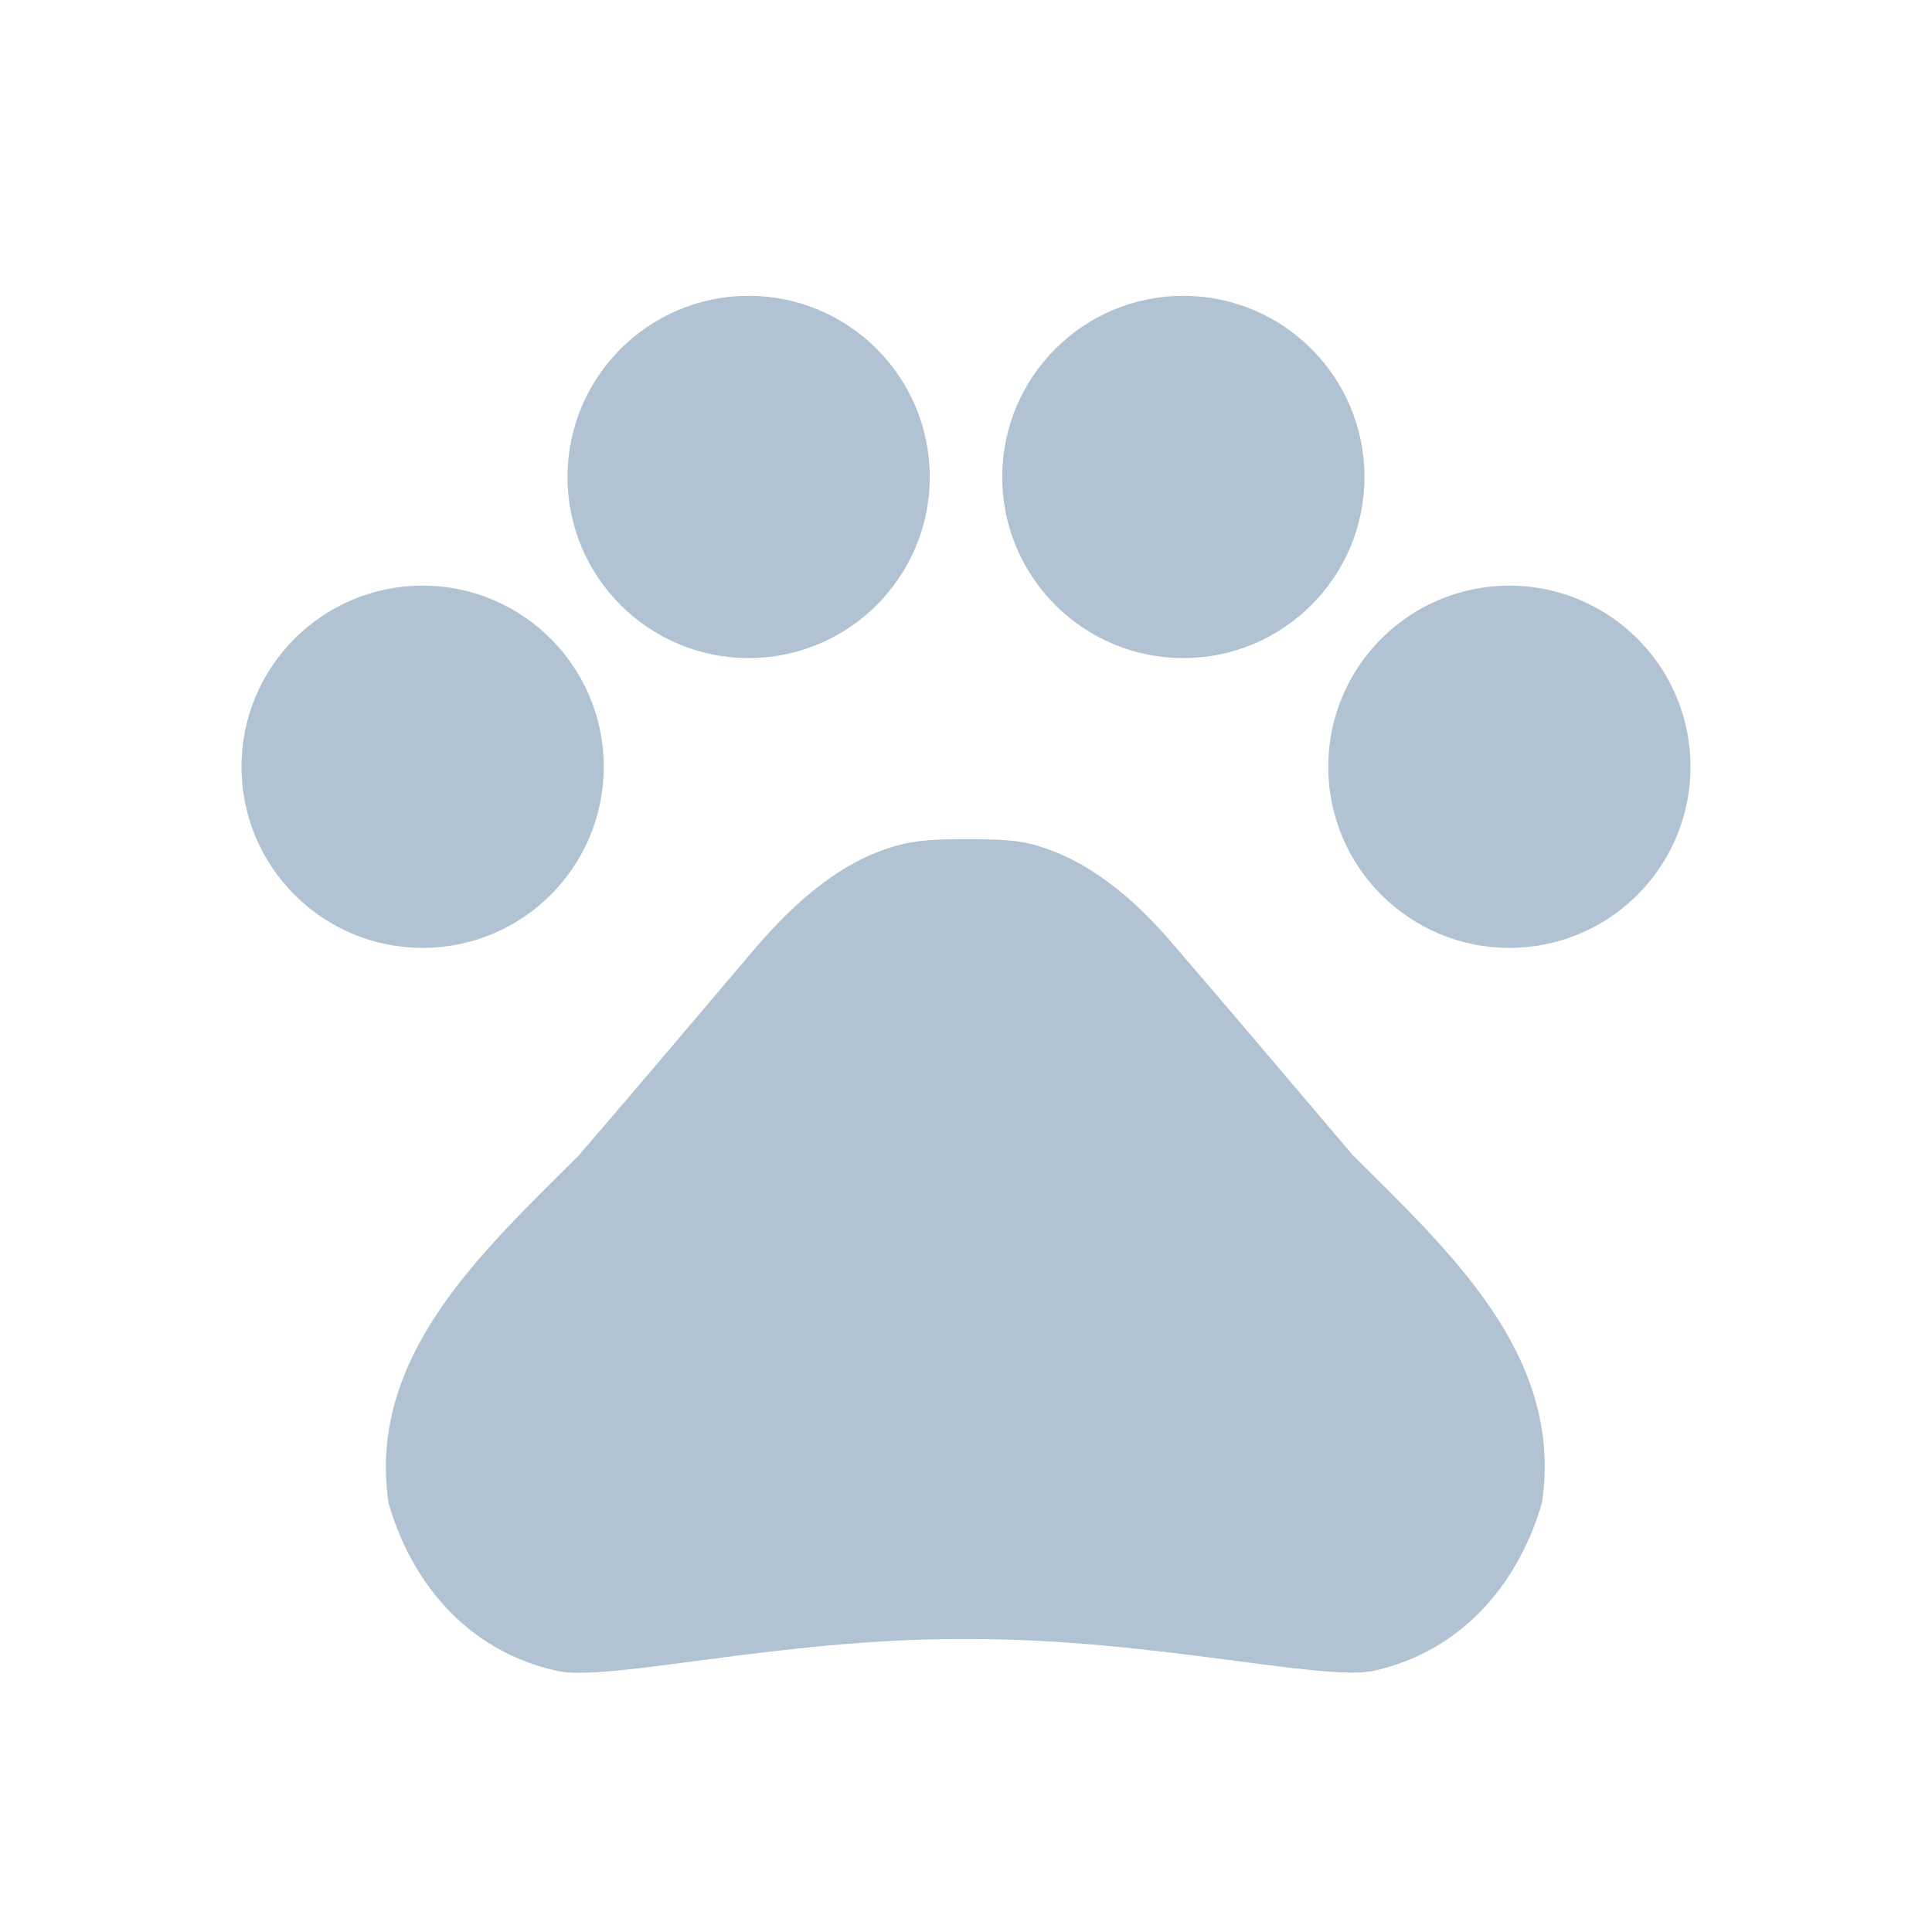
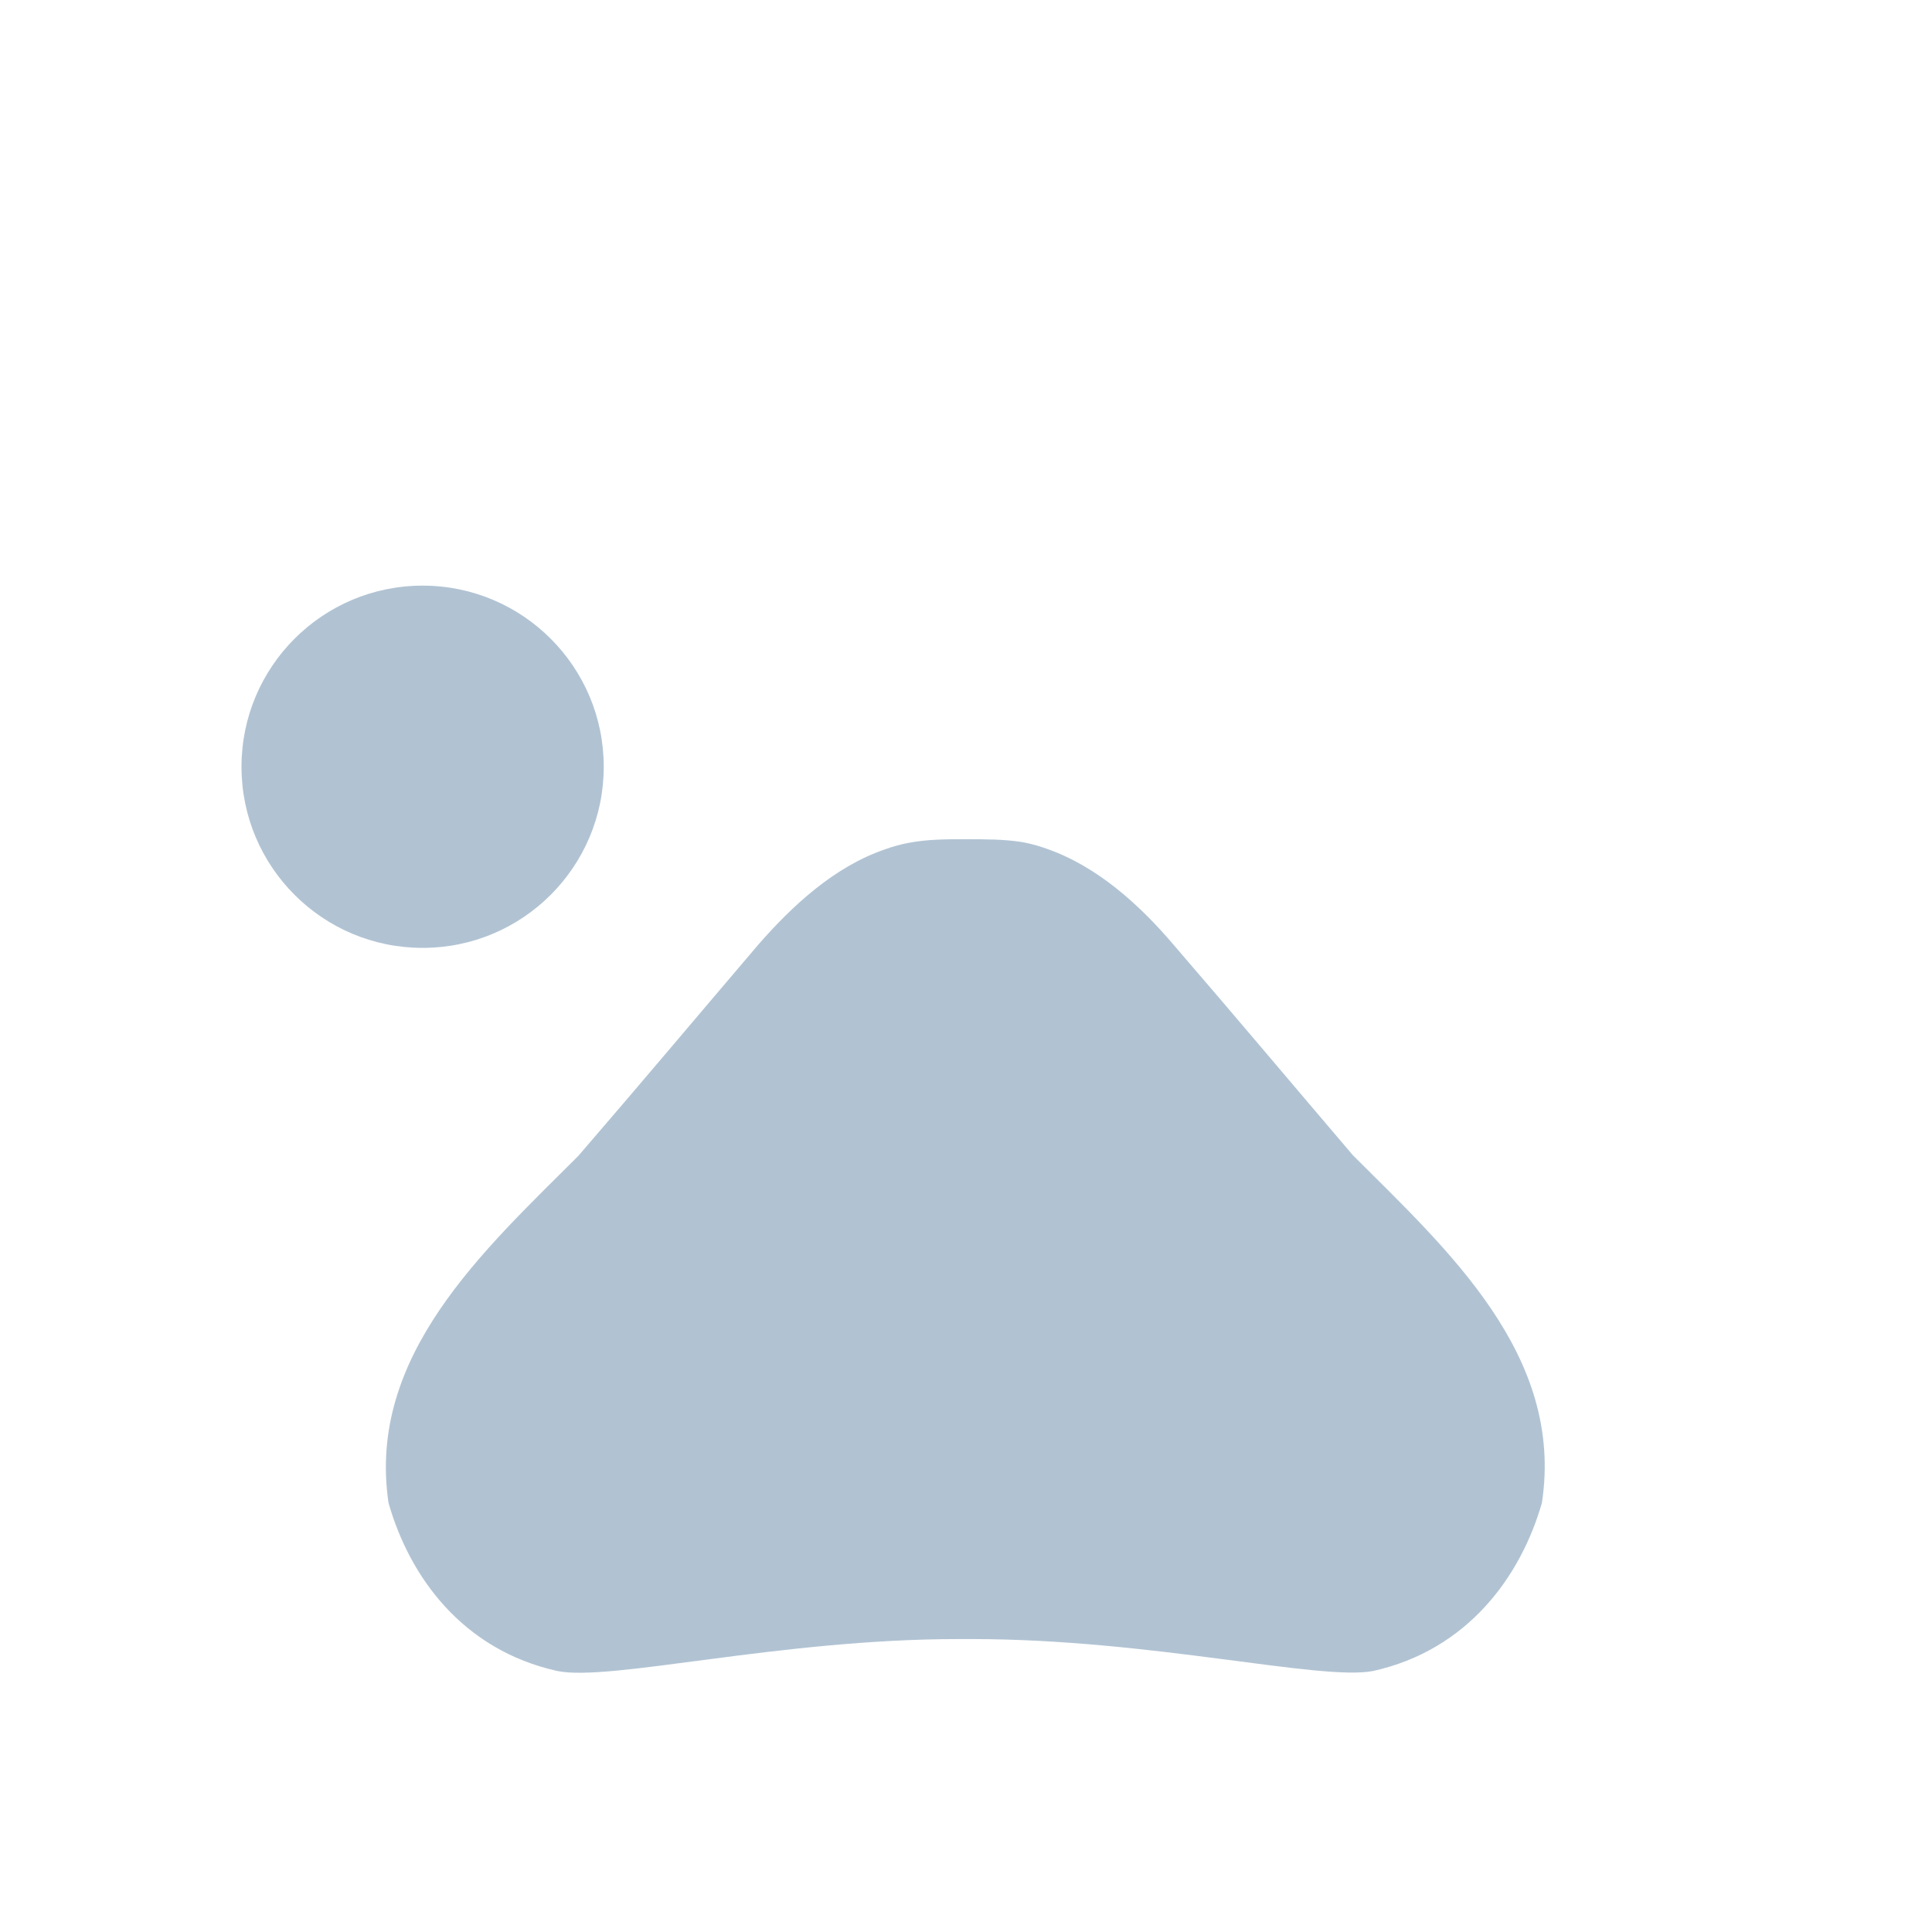
<svg xmlns="http://www.w3.org/2000/svg" width="32" height="32" viewBox="0 0 32 32" fill="none">
  <path d="M7 15.7C8.657 15.7 10 14.357 10 12.7C10 11.044 8.657 9.7 7 9.7C5.343 9.7 4 11.044 4 12.7C4 14.357 5.343 15.7 7 15.7Z" fill="#B1C3D3" />
-   <path d="M12.4 10.9C14.057 10.9 15.4 9.557 15.4 7.9C15.4 6.244 14.057 4.9 12.4 4.9C10.743 4.9 9.4 6.244 9.4 7.9C9.4 9.557 10.743 10.9 12.4 10.9Z" fill="#B1C3D3" />
-   <path d="M19.6 10.9C21.256 10.9 22.6 9.557 22.6 7.9C22.6 6.244 21.256 4.9 19.6 4.9C17.943 4.9 16.6 6.244 16.6 7.9C16.6 9.557 17.943 10.9 19.6 10.9Z" fill="#B1C3D3" />
-   <path d="M25 15.7C26.657 15.7 28 14.357 28 12.7C28 11.044 26.657 9.7 25 9.7C23.343 9.7 22 11.044 22 12.7C22 14.357 23.343 15.7 25 15.7Z" fill="#B1C3D3" />
  <path d="M22.407 19.133C21.363 17.909 20.487 16.864 19.431 15.64C18.879 14.992 18.171 14.345 17.331 14.056C17.199 14.008 17.067 13.973 16.935 13.948C16.635 13.9 16.311 13.9 15.999 13.9C15.687 13.9 15.363 13.9 15.051 13.96C14.919 13.985 14.787 14.021 14.655 14.069C13.815 14.357 13.119 15.005 12.555 15.652C11.511 16.877 10.635 17.921 9.579 19.145C8.007 20.716 6.075 22.456 6.435 24.892C6.783 26.116 7.659 27.328 9.231 27.677C10.107 27.857 12.903 27.148 15.879 27.148H16.095C19.071 27.148 21.867 27.845 22.743 27.677C24.315 27.328 25.191 26.105 25.539 24.892C25.911 22.445 23.979 20.704 22.407 19.133Z" fill="#B1C3D3" />
</svg>